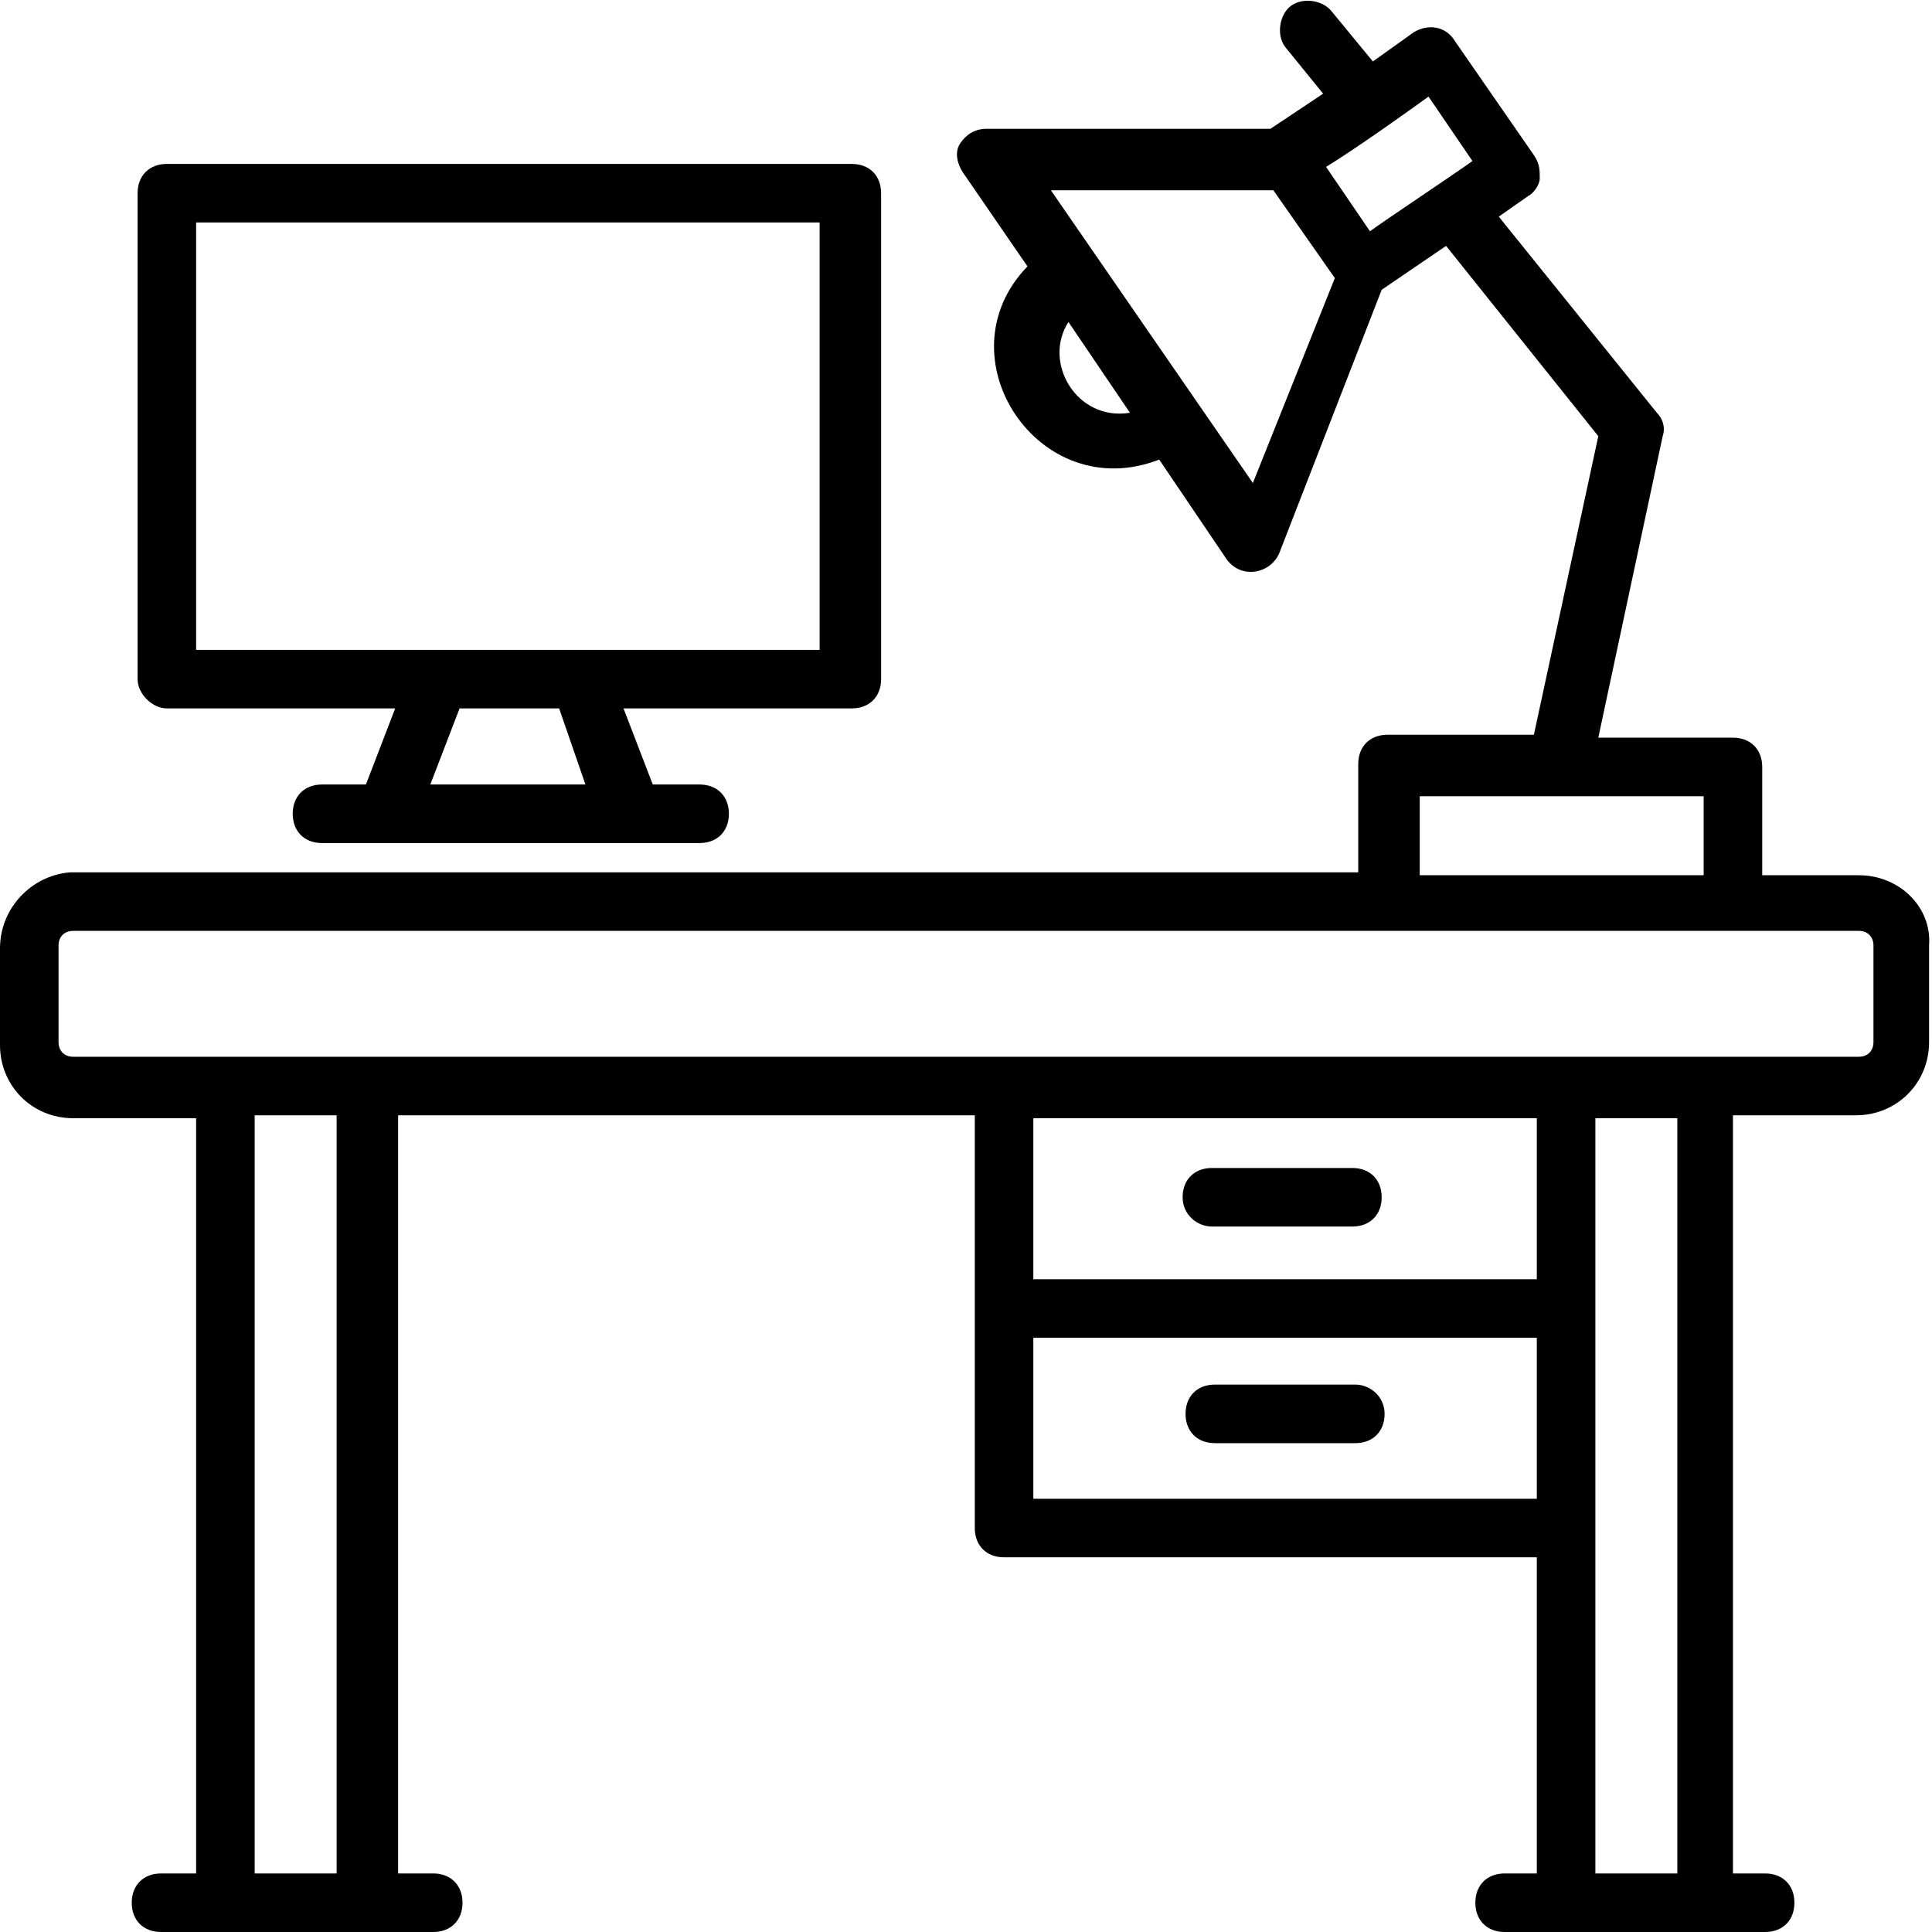
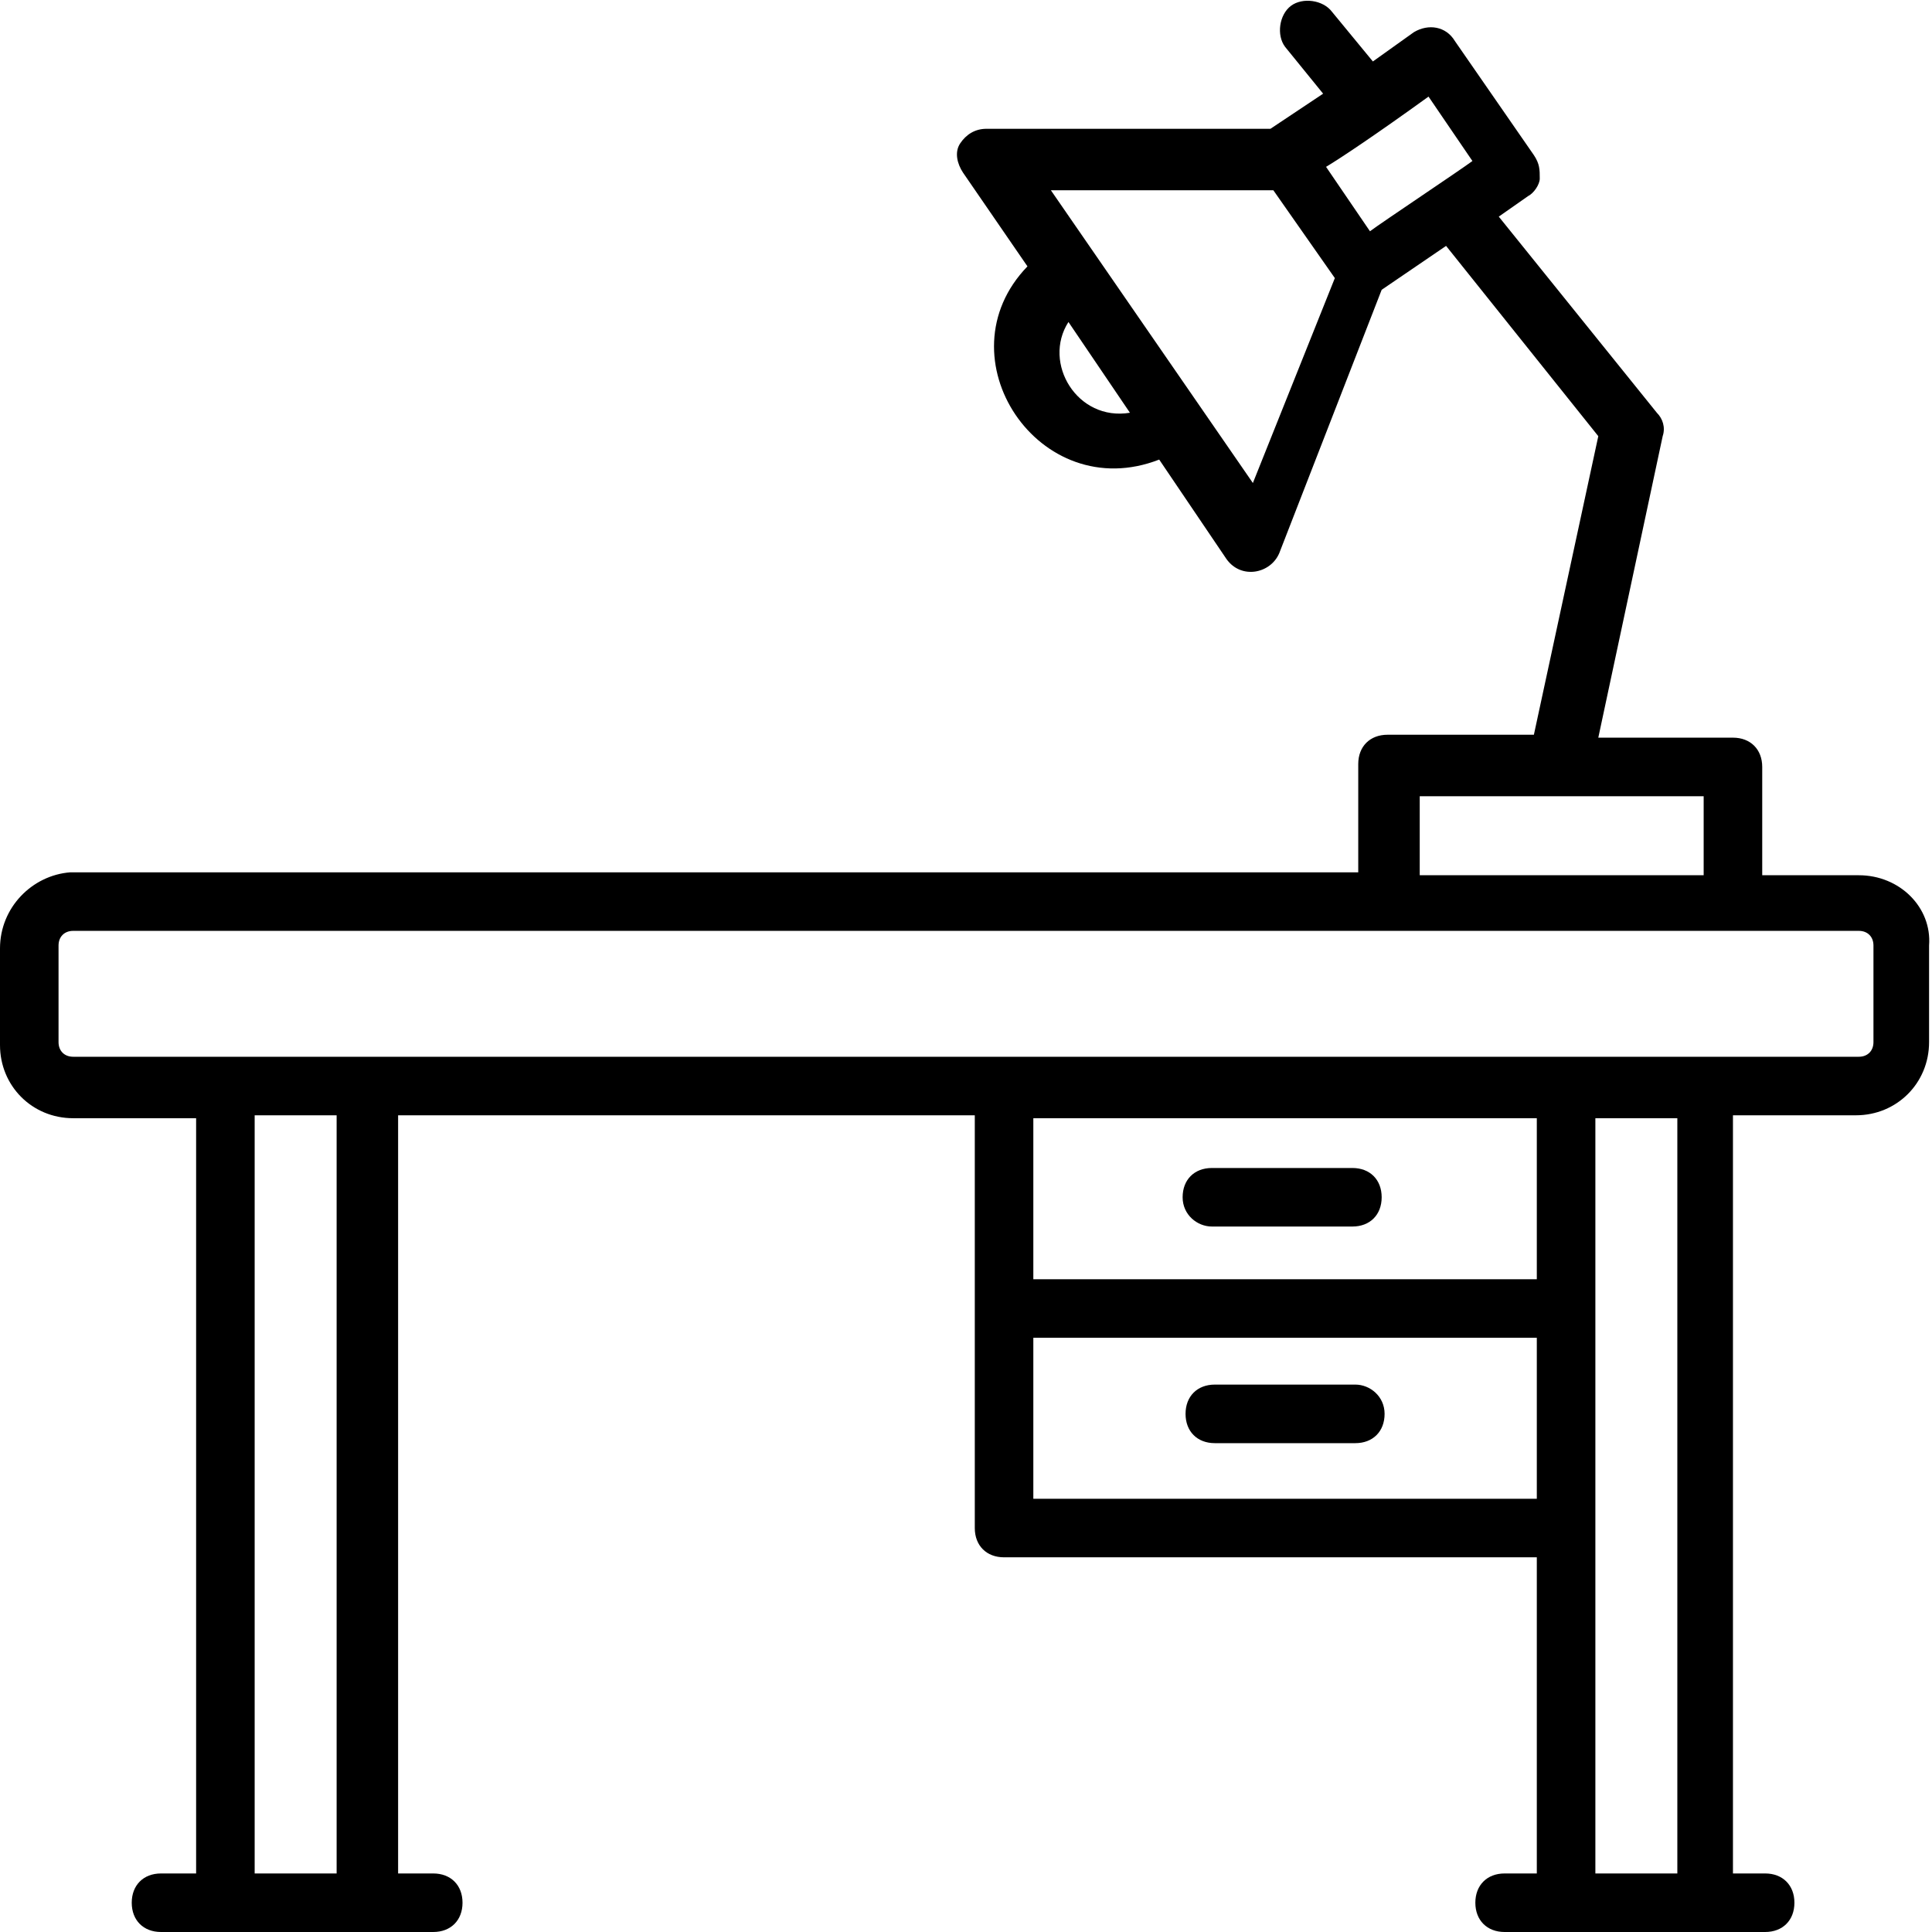
<svg xmlns="http://www.w3.org/2000/svg" width="80px" height="80px" viewBox="0 0 80 80" version="1.1">
  <title>Group 21</title>
  <g id="Graphics" stroke="none" stroke-width="1" fill="none" fill-rule="evenodd">
    <g id="Group-21">
      <rect id="Rectangle" x="0" y="0" width="80" height="80" />
      <g id="noun_Workplace_1326979" fill="#000000" fill-rule="nonzero">
        <g id="Group">
          <path d="M76.97,36.242 L72.97,36.242 L72.97,31.758 C72.97,31.03 72.485,30.545 71.758,30.545 L66.182,30.545 L68.848,18.061 C68.97,17.697 68.848,17.333 68.606,17.091 L62.061,8.97 L63.273,8.121 C63.515,8 63.758,7.636 63.758,7.394 C63.758,7.03 63.758,6.788 63.515,6.424 L60.242,1.697 C59.879,1.091 59.152,0.97 58.545,1.333 L56.848,2.545 L55.152,0.485 C54.788,-1.00960906e-15 53.939,-0.121 53.455,0.242 C52.97,0.606 52.848,1.455 53.212,1.939 L54.788,3.879 L52.606,5.333 L40.848,5.333 C40.364,5.333 40,5.576 39.758,5.939 C39.515,6.303 39.636,6.788 39.879,7.152 L42.545,11.03 C38.909,14.788 43.03,20.97 48,19.03 L50.788,23.152 C51.394,24 52.606,23.758 52.97,22.909 L57.212,12 L59.879,10.182 L66.182,18.061 L63.515,30.424 L57.455,30.424 C56.727,30.424 56.242,30.909 56.242,31.636 L56.242,36.121 L2.909,36.121 C1.333,36.242 0,37.576 0,39.273 L0,43.273 C0,44.97 1.333,46.303 3.03,46.303 L8.121,46.303 L8.121,77.576 L6.667,77.576 C5.939,77.576 5.455,78.061 5.455,78.788 C5.455,79.515 5.939,80 6.667,80 C13.091,80 3.03,80 17.939,80 C18.667,80 19.152,79.515 19.152,78.788 C19.152,78.061 18.667,77.576 17.939,77.576 L16.485,77.576 L16.485,46.182 L40.364,46.182 C40.364,55.758 40.364,53.697 40.364,63.273 C40.364,64 40.848,64.485 41.576,64.485 L63.636,64.485 L63.636,77.576 L62.303,77.576 C61.576,77.576 61.091,78.061 61.091,78.788 C61.091,79.515 61.576,80 62.303,80 C64.606,80 70.909,80 73.091,80 C73.818,80 74.303,79.515 74.303,78.788 C74.303,78.061 73.818,77.576 73.091,77.576 L71.758,77.576 L71.758,46.182 L76.848,46.182 C78.545,46.182 79.879,44.848 79.879,43.152 L79.879,39.152 C80,37.576 78.667,36.242 76.97,36.242 Z M59.152,4 L60.97,6.667 C60.485,7.03 57.212,9.212 56.727,9.576 L54.909,6.909 C55.515,6.545 56.97,5.576 59.152,4 Z M44.242,13.333 L46.788,17.091 C44.606,17.455 43.152,15.03 44.242,13.333 Z M51.879,20 L43.515,7.879 L52.727,7.879 L55.273,11.515 L51.879,20 Z M58.788,32.97 C62.788,32.97 52.727,32.97 70.545,32.97 L70.545,36.242 L58.788,36.242 L58.788,32.97 Z M14.061,77.576 L10.545,77.576 L10.545,46.182 L13.939,46.182 L13.939,77.576 L14.061,77.576 Z M63.515,52.97 L42.788,52.97 L42.788,46.303 L63.636,46.303 L63.636,52.97 L63.515,52.97 Z M42.788,62.061 L42.788,55.394 L63.636,55.394 L63.636,62.061 L42.788,62.061 Z M69.455,77.576 L66.061,77.576 L66.061,63.273 L66.061,54.182 L66.061,46.303 L69.455,46.303 L69.455,77.576 Z M77.576,43.152 C77.576,43.515 77.333,43.758 76.97,43.758 C62.909,43.758 17.091,43.758 3.03,43.758 C2.667,43.758 2.424,43.515 2.424,43.152 L2.424,39.152 C2.424,38.788 2.667,38.545 3.03,38.545 C11.03,38.545 68.485,38.545 76.97,38.545 C77.333,38.545 77.576,38.788 77.576,39.152 L77.576,43.152 Z" id="Shape" />
          <path d="M50.182,50.788 L56,50.788 C56.727,50.788 57.212,50.303 57.212,49.576 C57.212,48.848 56.727,48.364 56,48.364 L50.182,48.364 C49.455,48.364 48.97,48.848 48.97,49.576 C48.97,50.303 49.576,50.788 50.182,50.788 Z" id="Path" />
          <path d="M56.121,57.333 L50.303,57.333 C49.576,57.333 49.091,57.818 49.091,58.545 C49.091,59.273 49.576,59.758 50.303,59.758 L56.121,59.758 C56.848,59.758 57.333,59.273 57.333,58.545 C57.333,57.818 56.727,57.333 56.121,57.333 Z" id="Path" />
-           <path d="M6.909,29.333 L16.364,29.333 L15.152,32.485 L13.333,32.485 C12.606,32.485 12.121,32.97 12.121,33.697 C12.121,34.424 12.606,34.909 13.333,34.909 C32,34.909 8.97,34.909 28.97,34.909 C29.697,34.909 30.182,34.424 30.182,33.697 C30.182,32.97 29.697,32.485 28.97,32.485 L27.03,32.485 L25.818,29.333 L35.273,29.333 C36,29.333 36.485,28.848 36.485,28.121 L36.485,8 C36.485,7.273 36,6.788 35.273,6.788 L6.909,6.788 C6.182,6.788 5.697,7.273 5.697,8 L5.697,28.121 C5.697,28.727 6.303,29.333 6.909,29.333 Z M24.242,32.485 L17.818,32.485 L19.03,29.333 L23.152,29.333 L24.242,32.485 Z M8.121,9.212 L33.939,9.212 L33.939,26.909 C24.848,26.909 17.939,26.909 8.121,26.909 L8.121,9.212 Z" id="Shape" />
        </g>
      </g>
    </g>
  </g>
</svg>